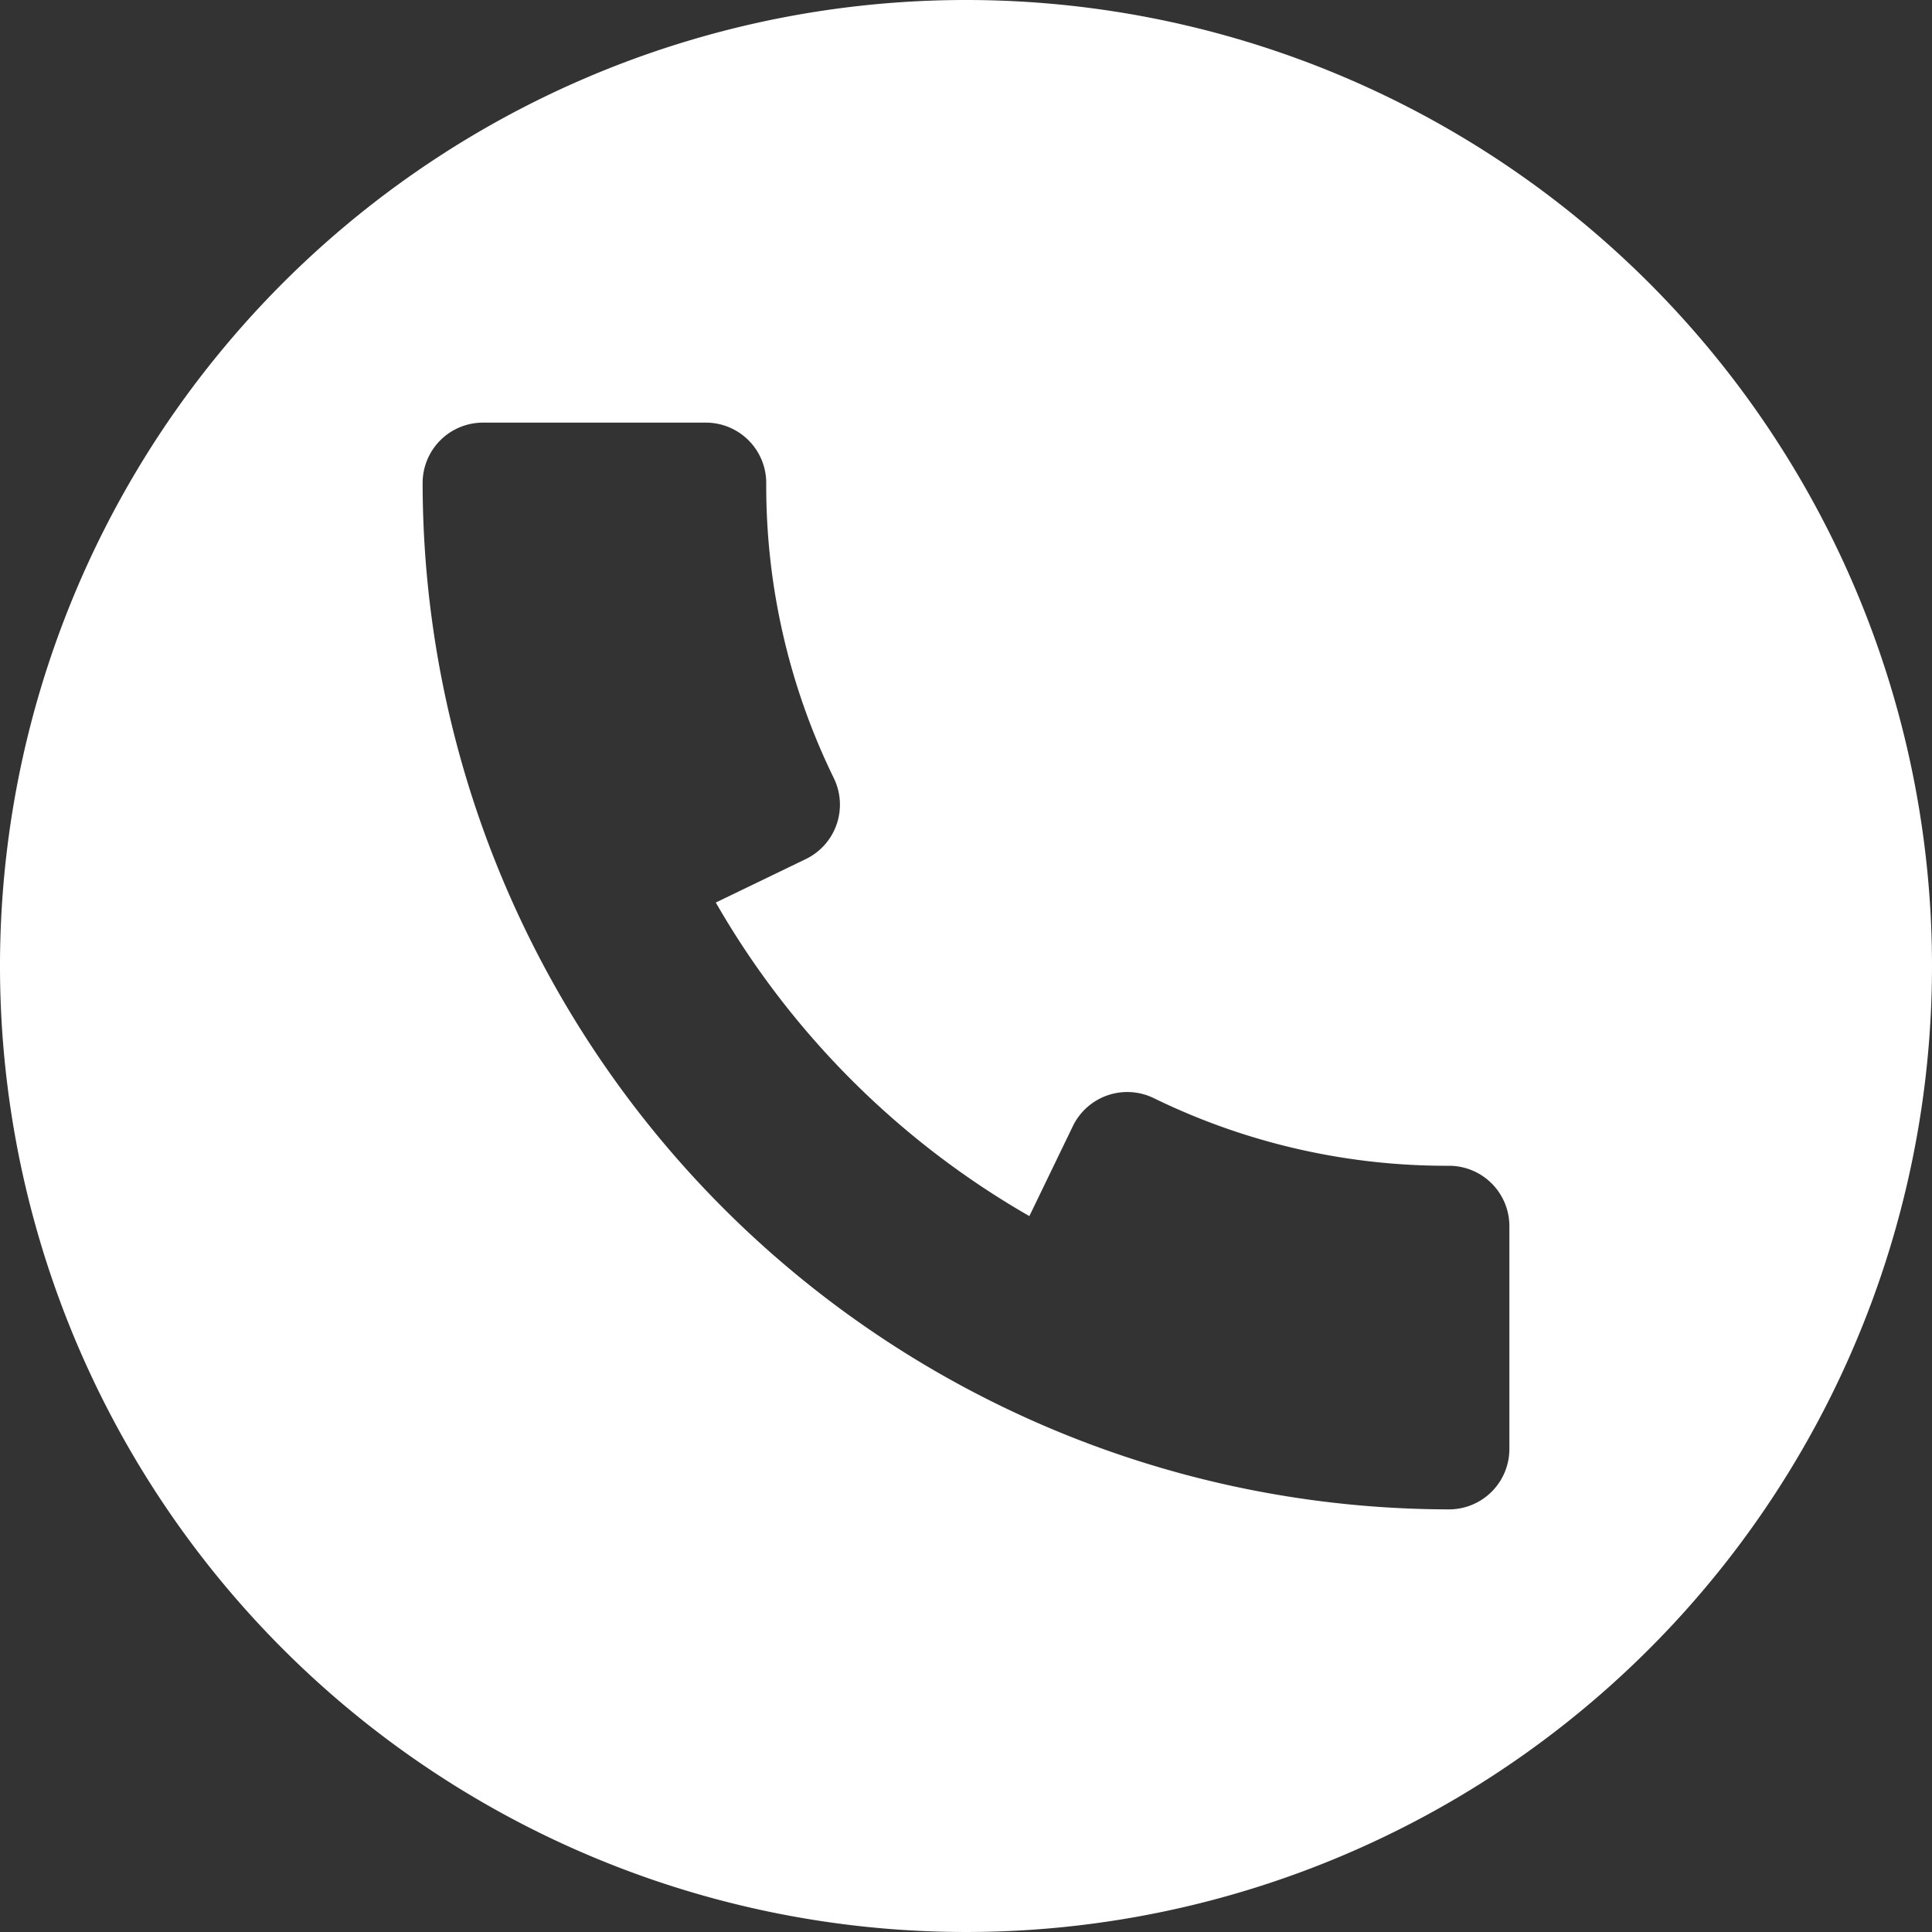
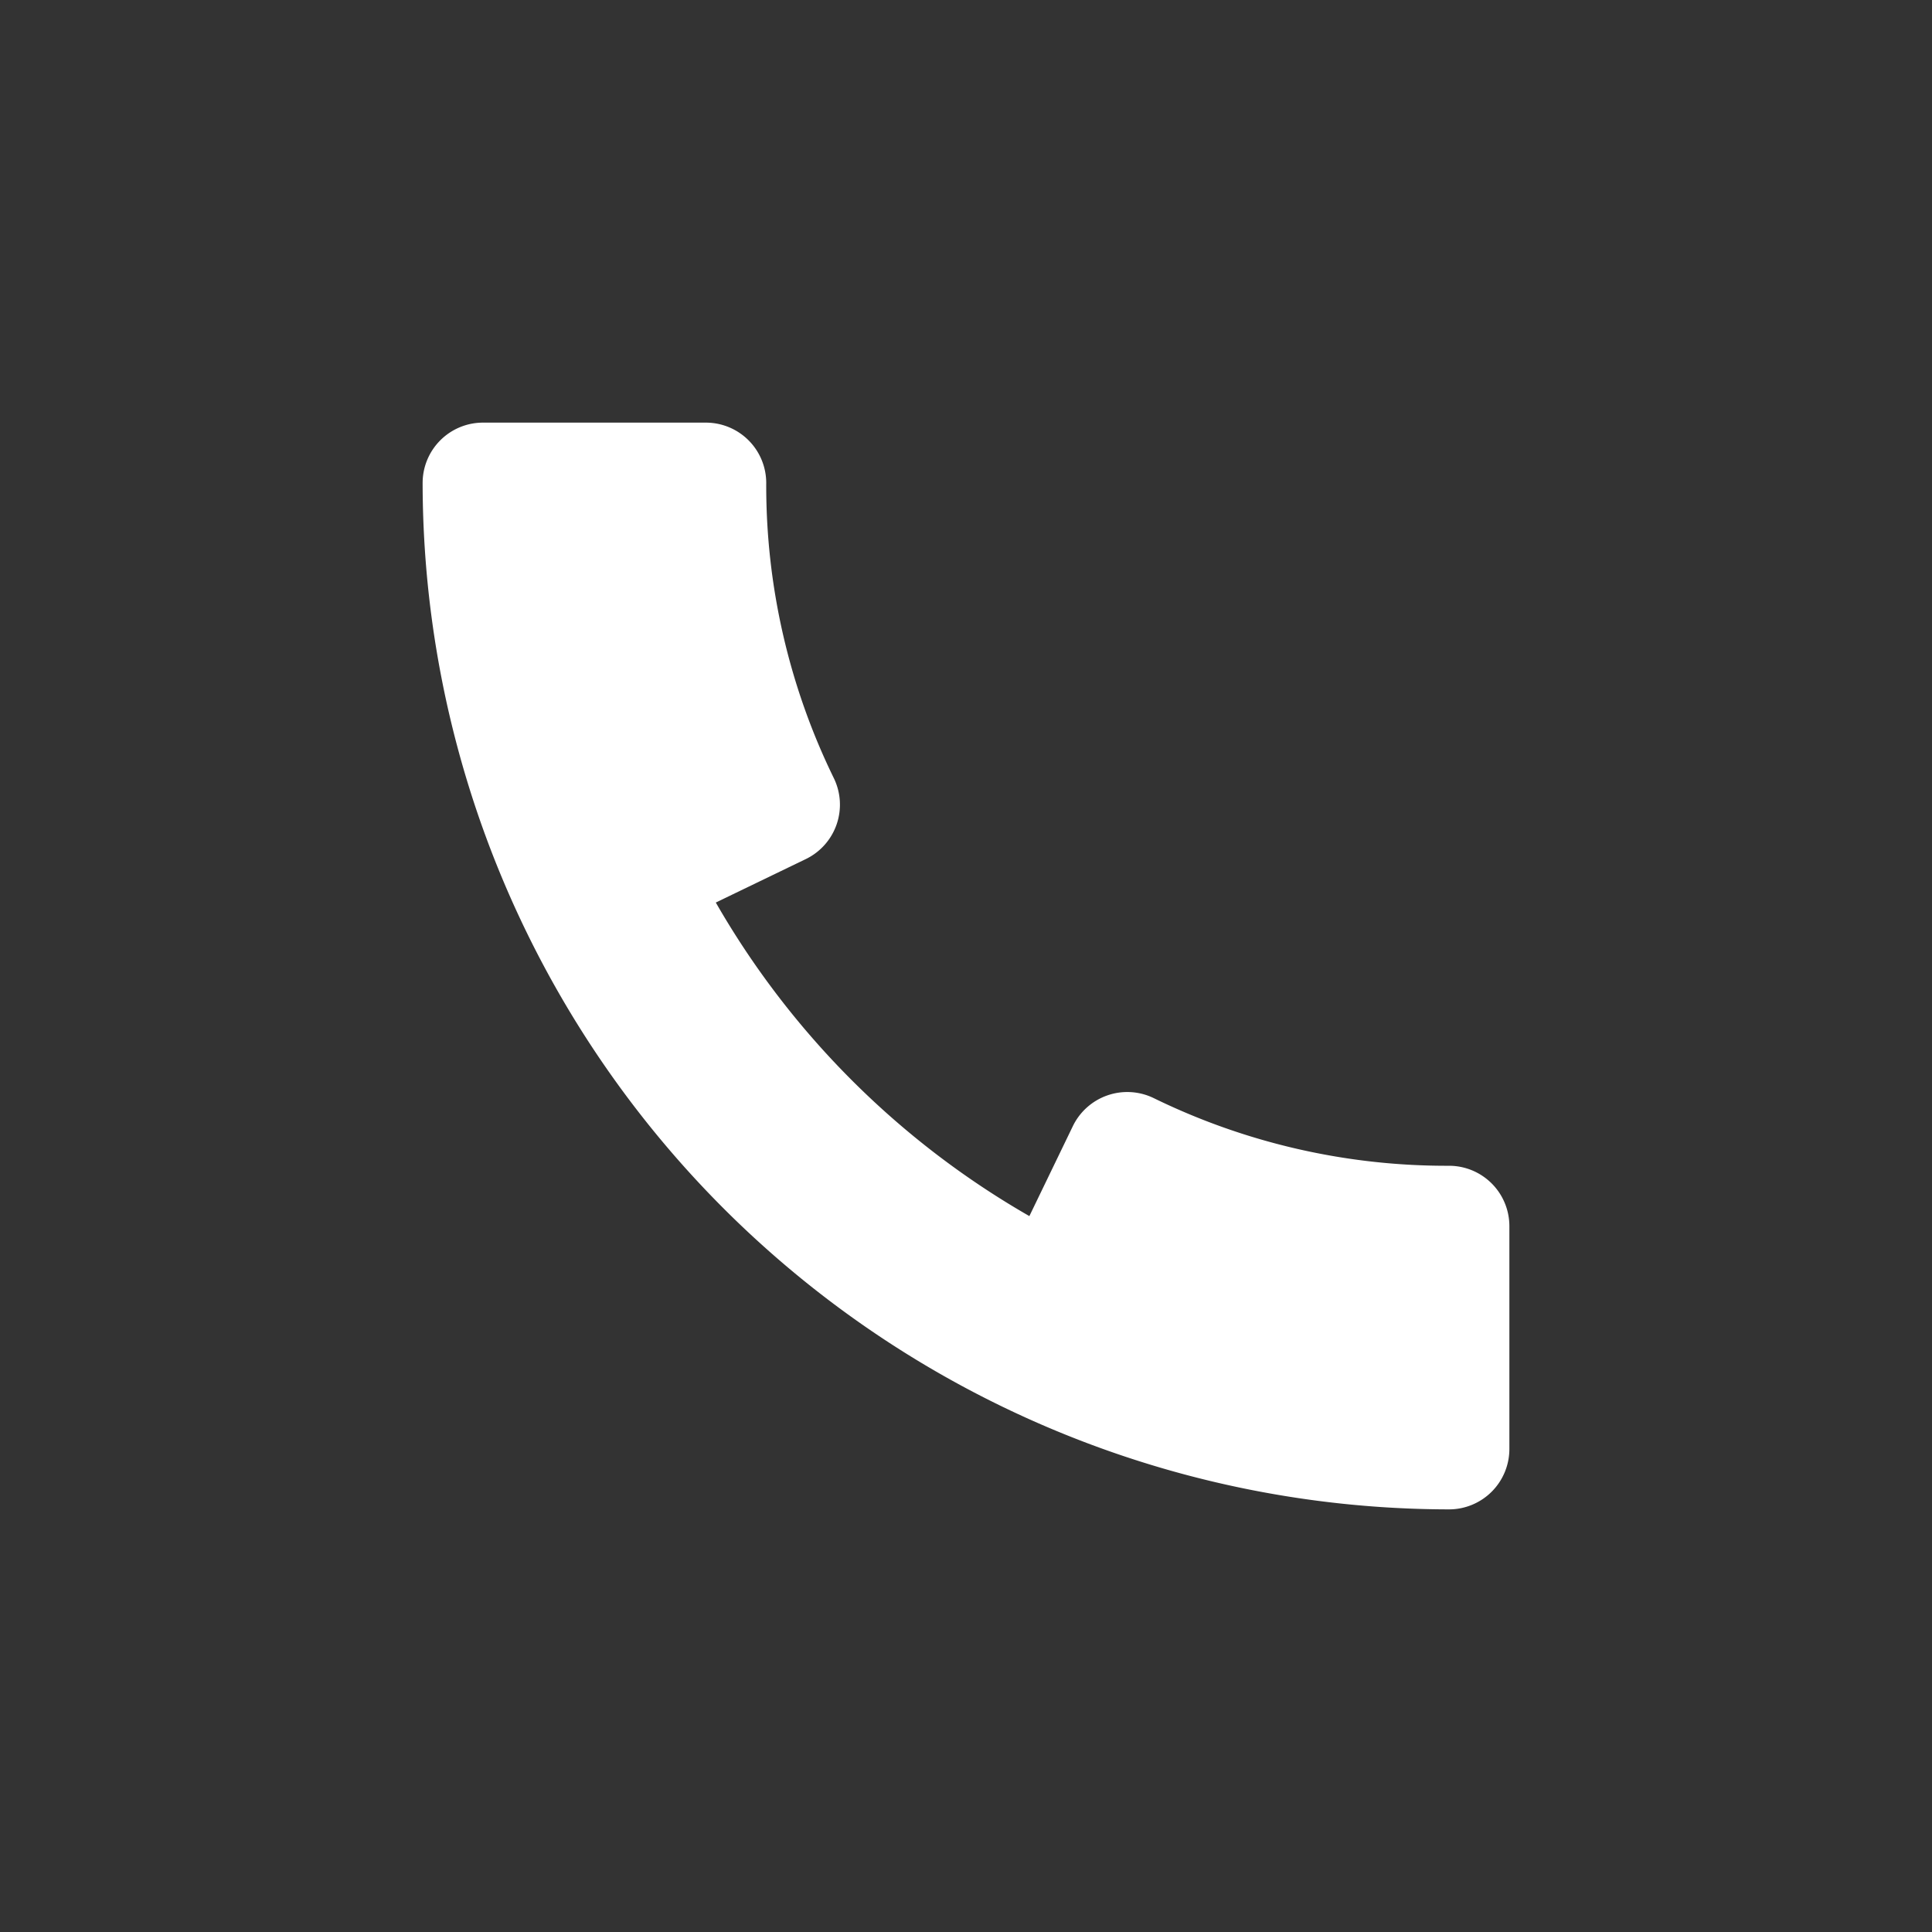
<svg xmlns="http://www.w3.org/2000/svg" id="call_1_" data-name="call (1)" width="20" height="20" viewBox="0 0 20 20">
  <rect x="0" y="0" width="20" height="20" fill="#333333" stroke="none" />
  <g id="Group_2" data-name="Group 2">
-     <path id="Path_92" data-name="Path 92" d="M10,0A10,10,0,1,0,20,10,10,10,0,0,0,10,0Zm5,15.625A10.637,10.637,0,0,1,4.375,5,.625.625,0,0,1,5,4.375H7.307A.625.625,0,0,1,7.932,5a6.893,6.893,0,0,0,.7,3.056.626.626,0,0,1-.29.837l-.932.45a8.783,8.783,0,0,0,3.246,3.246l.45-.931a.626.626,0,0,1,.838-.29,6.9,6.9,0,0,0,3.056.7.625.625,0,0,1,.625.625V15h0A.625.625,0,0,1,15,15.625Z" fill="#fff" />
+     <path id="Path_92" data-name="Path 92" d="M10,0Zm5,15.625A10.637,10.637,0,0,1,4.375,5,.625.625,0,0,1,5,4.375H7.307A.625.625,0,0,1,7.932,5a6.893,6.893,0,0,0,.7,3.056.626.626,0,0,1-.29.837l-.932.45a8.783,8.783,0,0,0,3.246,3.246l.45-.931a.626.626,0,0,1,.838-.29,6.9,6.9,0,0,0,3.056.7.625.625,0,0,1,.625.625V15h0A.625.625,0,0,1,15,15.625Z" fill="#fff" />
  </g>
</svg>